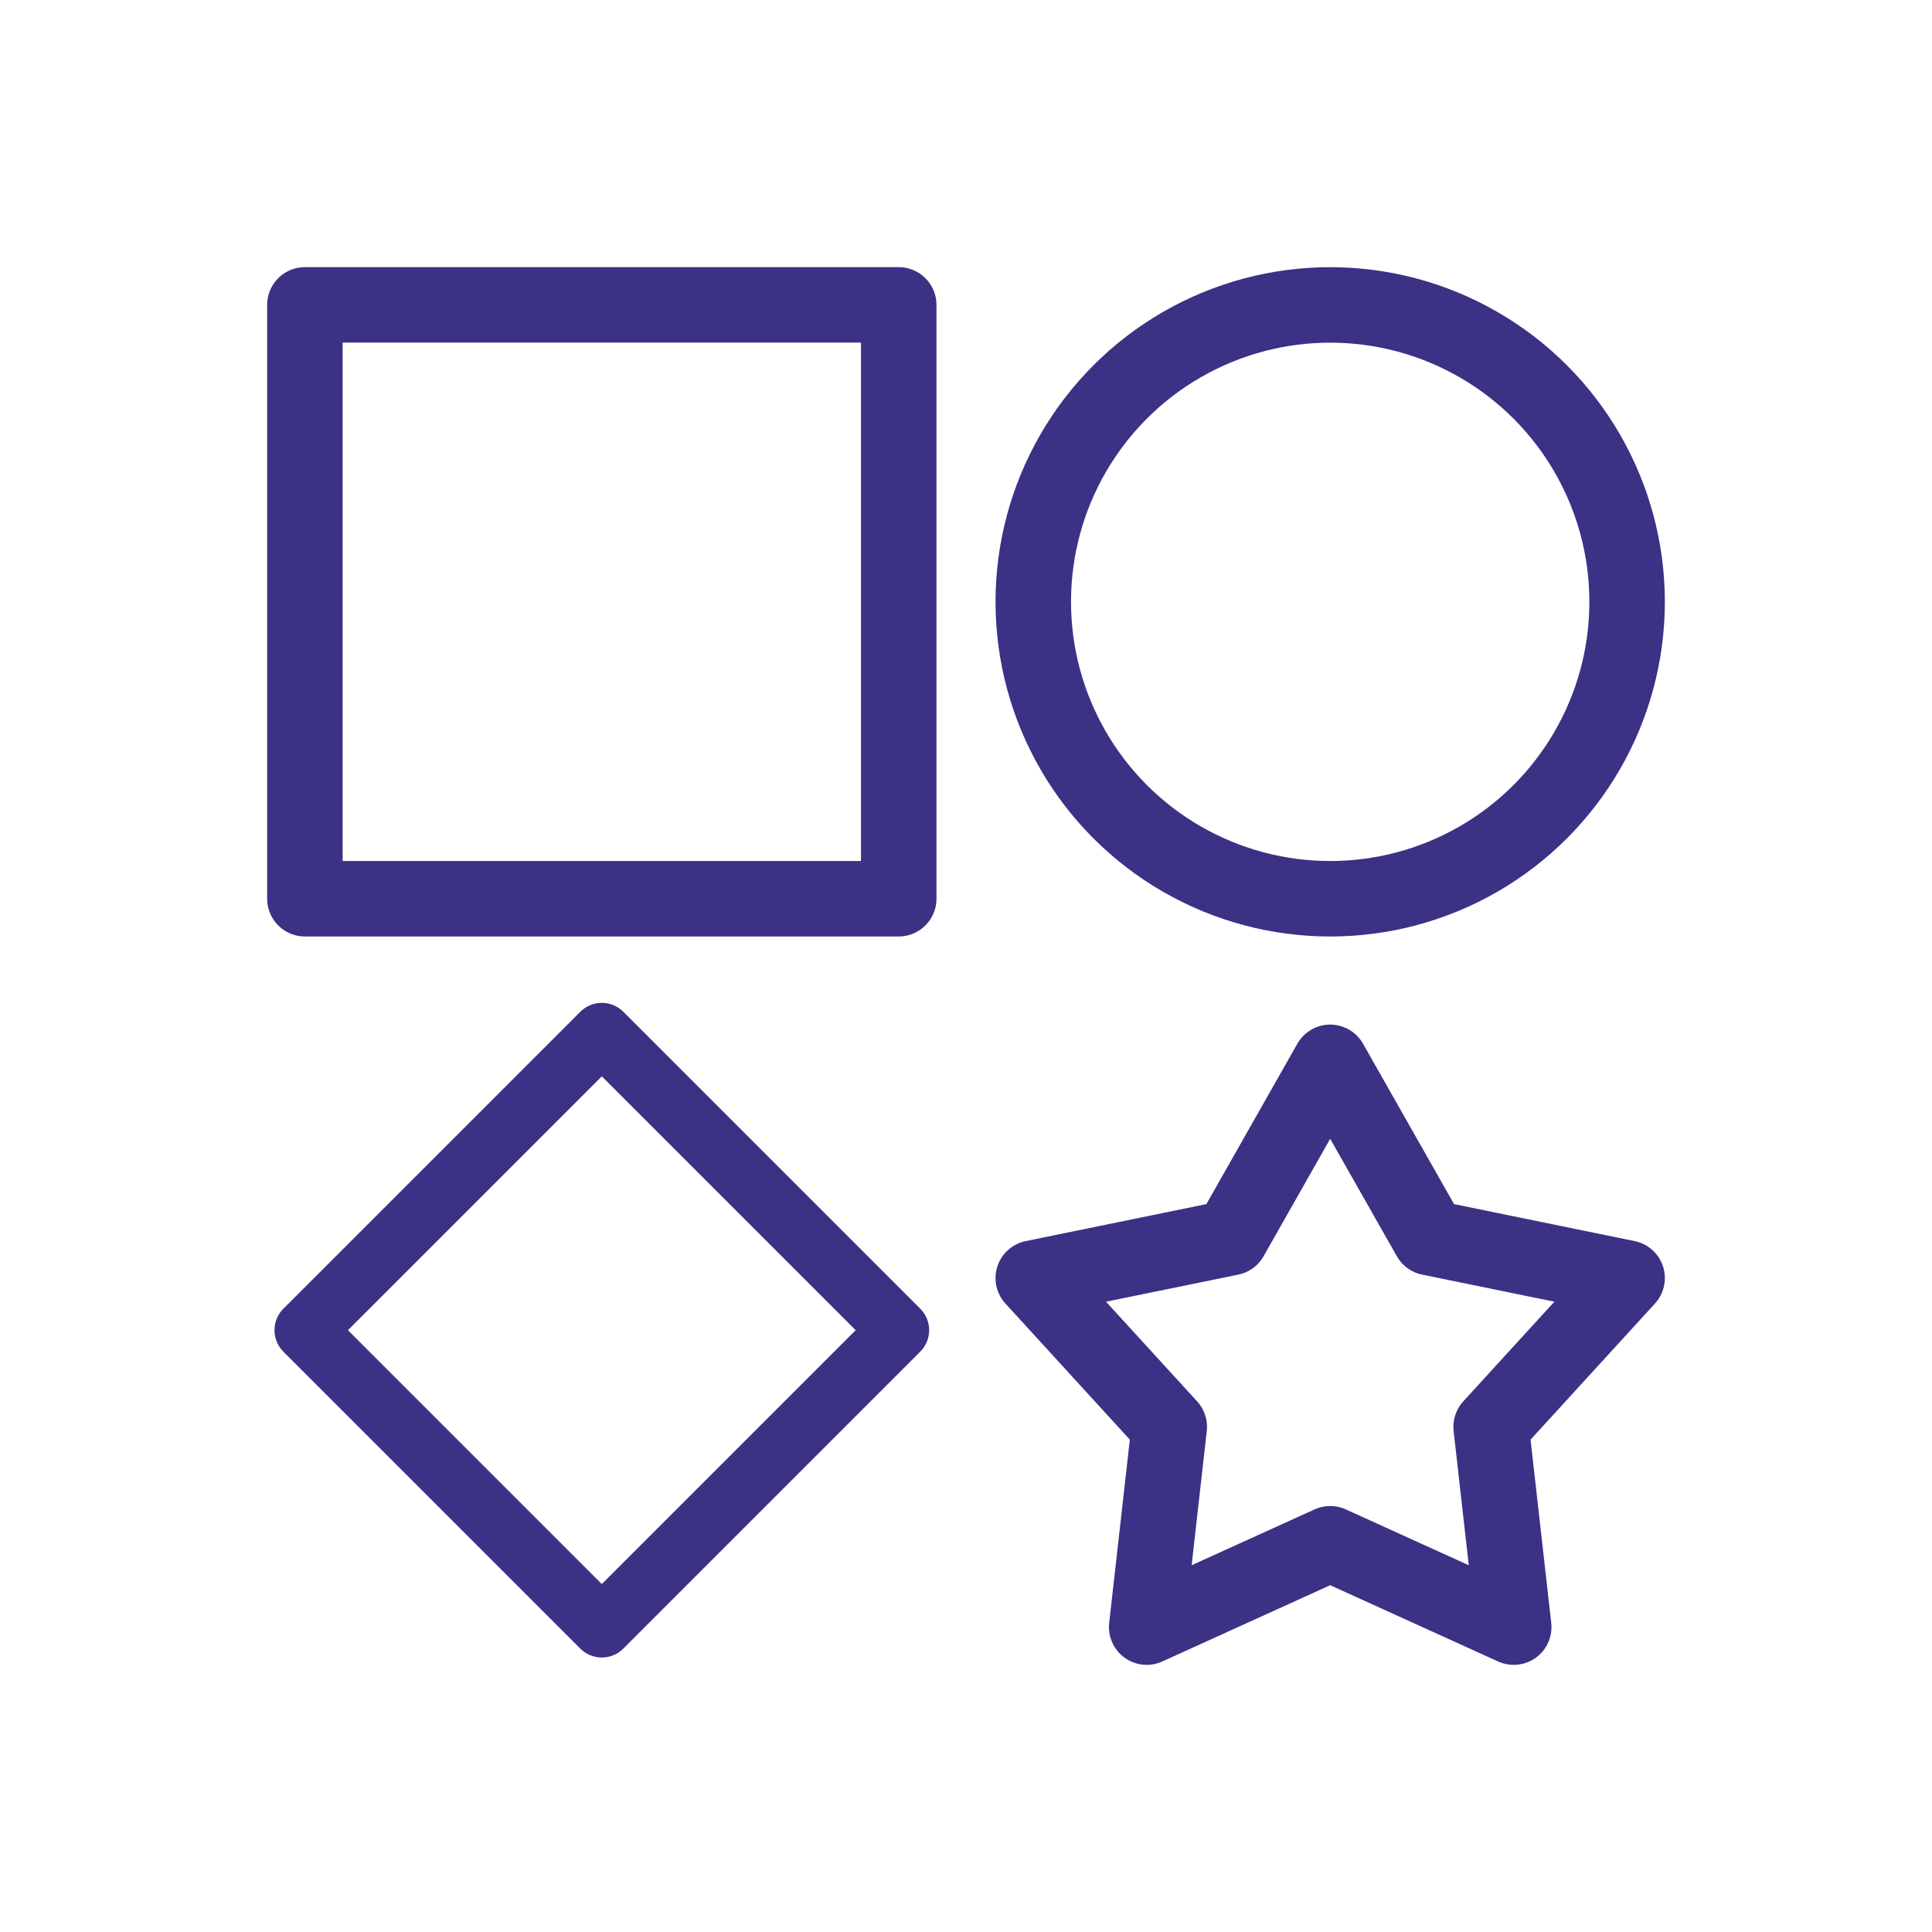
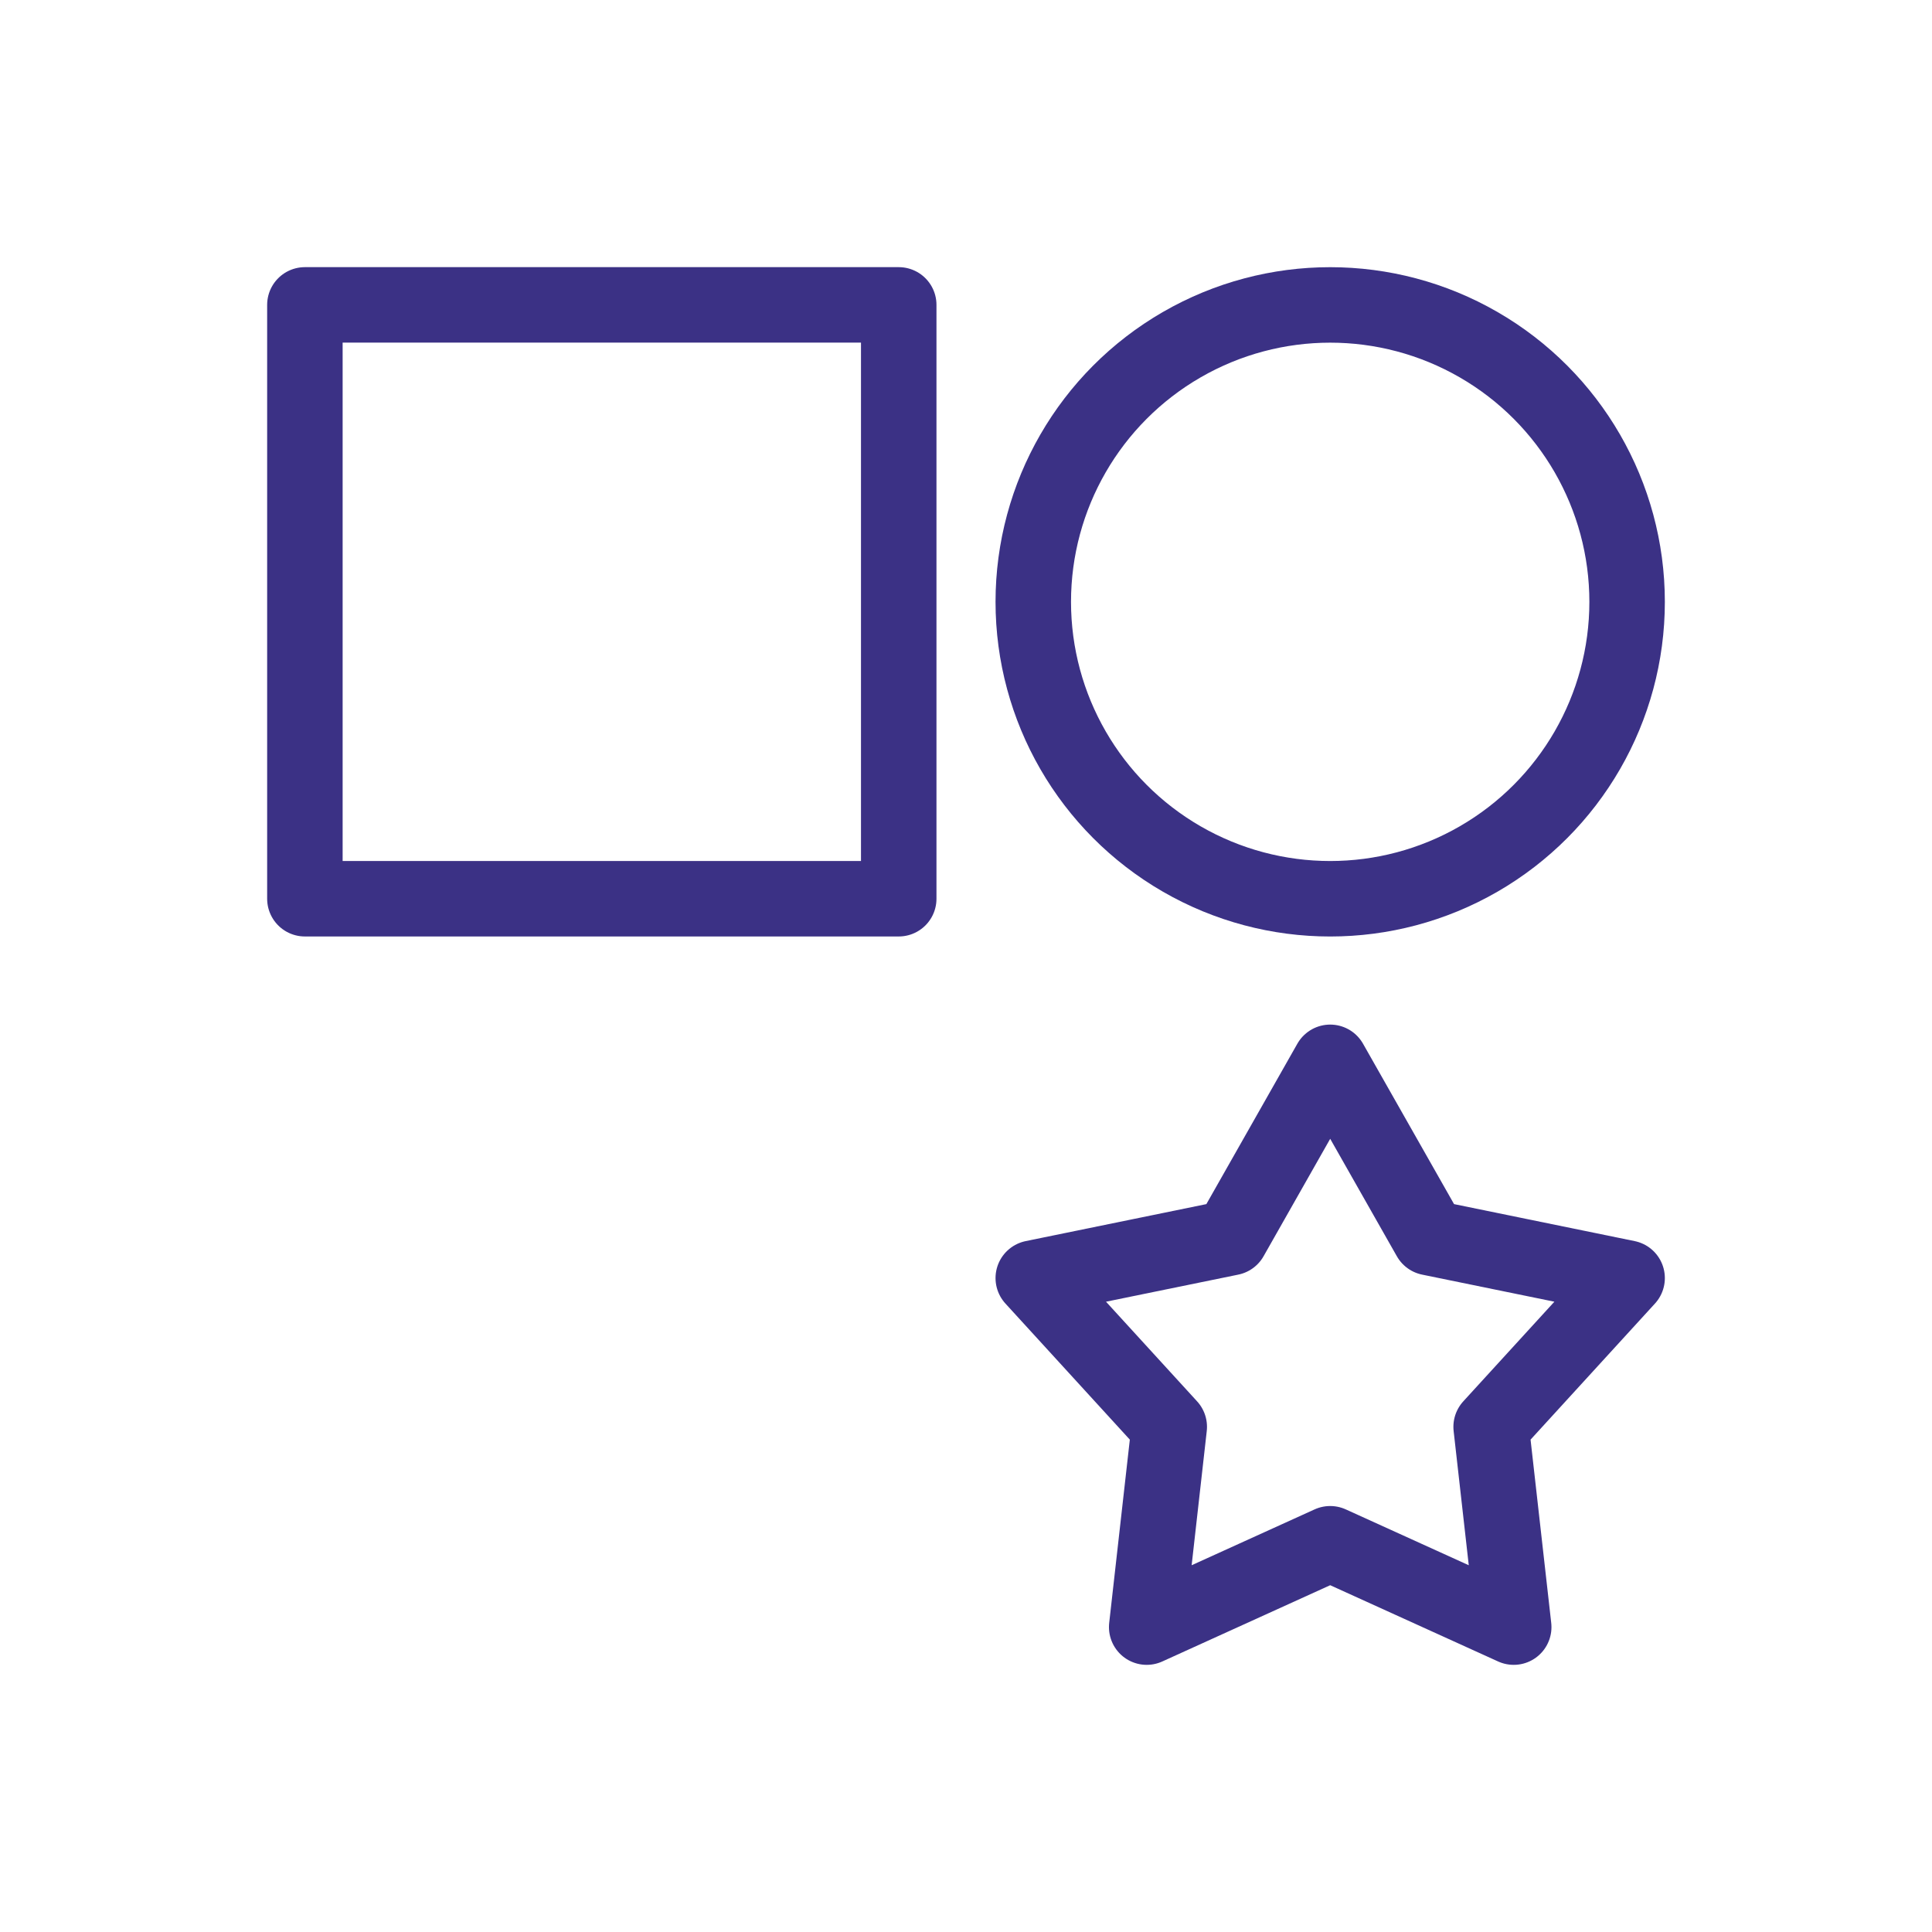
<svg xmlns="http://www.w3.org/2000/svg" xml:space="preserve" width="22.578mm" height="22.578mm" version="1.1" style="shape-rendering:geometricPrecision; text-rendering:geometricPrecision; image-rendering:optimizeQuality; fill-rule:evenodd; clip-rule:evenodd" viewBox="0 0 567.2 567.2">
  <defs>
    <style type="text/css">
   
    .str0 {stroke:#3B3185;stroke-width:22.16;stroke-linecap:round;stroke-linejoin:round;stroke-miterlimit:22.926}
    .fil0 {fill:none}
   
  </style>
  </defs>
  <g id="Layer_x0020_1">
    <g id="_2102466549600">
      <g>
-         <rect class="fil0" x="-0" y="-0" width="567.21" height="567.21" />
        <rect class="fil0" x="35.45" y="35.45" width="496.31" height="496.31" rx="248.15" ry="248.15" />
        <rect class="fil0" x="35.45" y="35.45" width="496.31" height="496.31" />
        <rect class="fil0" x="70.9" y="70.9" width="425.41" height="425.41" />
        <line class="fil0" x1="567.2" y1="0" x2="-0" y2="567.2" />
-         <line class="fil0" x1="-0" y1="0" x2="567.2" y2="567.2" />
-         <rect class="fil0" x="150.66" y="150.66" width="265.88" height="265.88" rx="132.94" ry="132.94" />
      </g>
      <g>
        <rect class="fil0 str0" x="89.51" y="89.51" width="174.34" height="174.34" />
        <circle class="fil0 str0" cx="390.52" cy="176.69" r="87.17" />
-         <rect class="fil0 str0" transform="matrix(0.57 0.57 -0.57 0.57 176.683 303.352)" width="152.92" height="152.92" />
        <polygon class="fil0 str0" points="390.52,311.88 419.73,363.35 477.69,375.22 437.77,418.89 444.4,477.69 390.52,453.22 336.65,477.69 343.27,418.89 303.35,375.22 361.32,363.35 " />
      </g>
    </g>
  </g>
</svg>